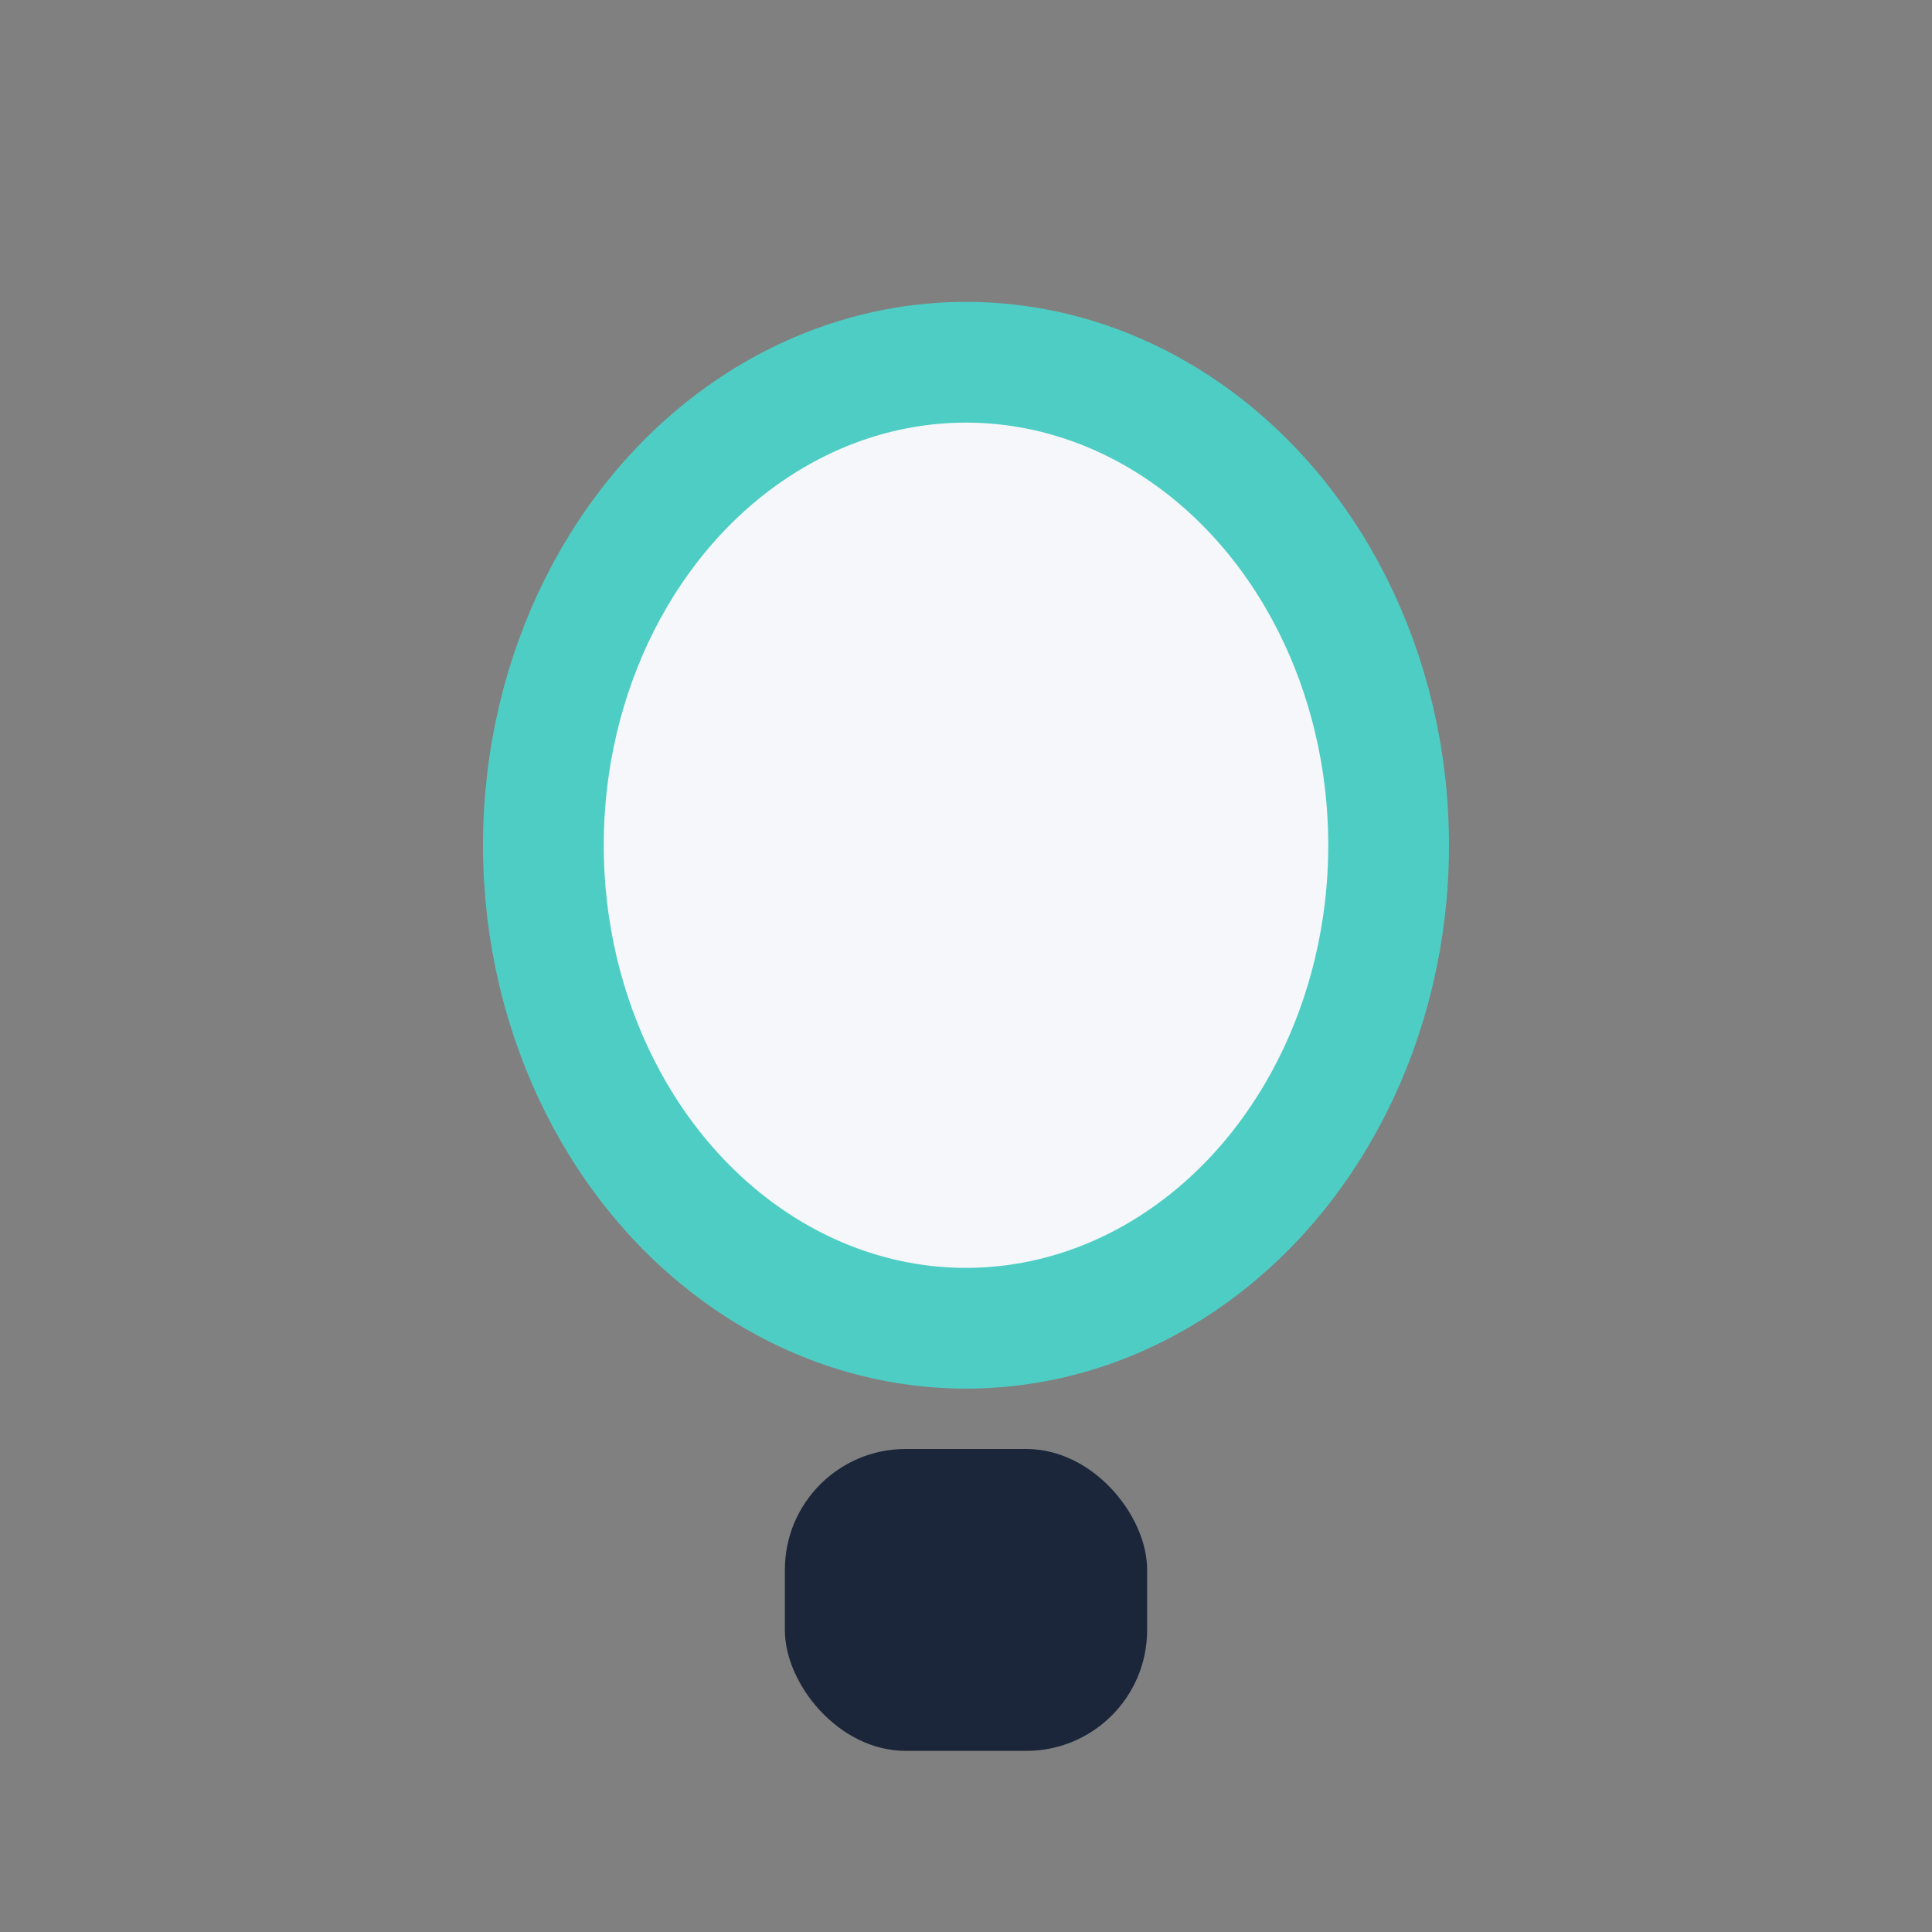
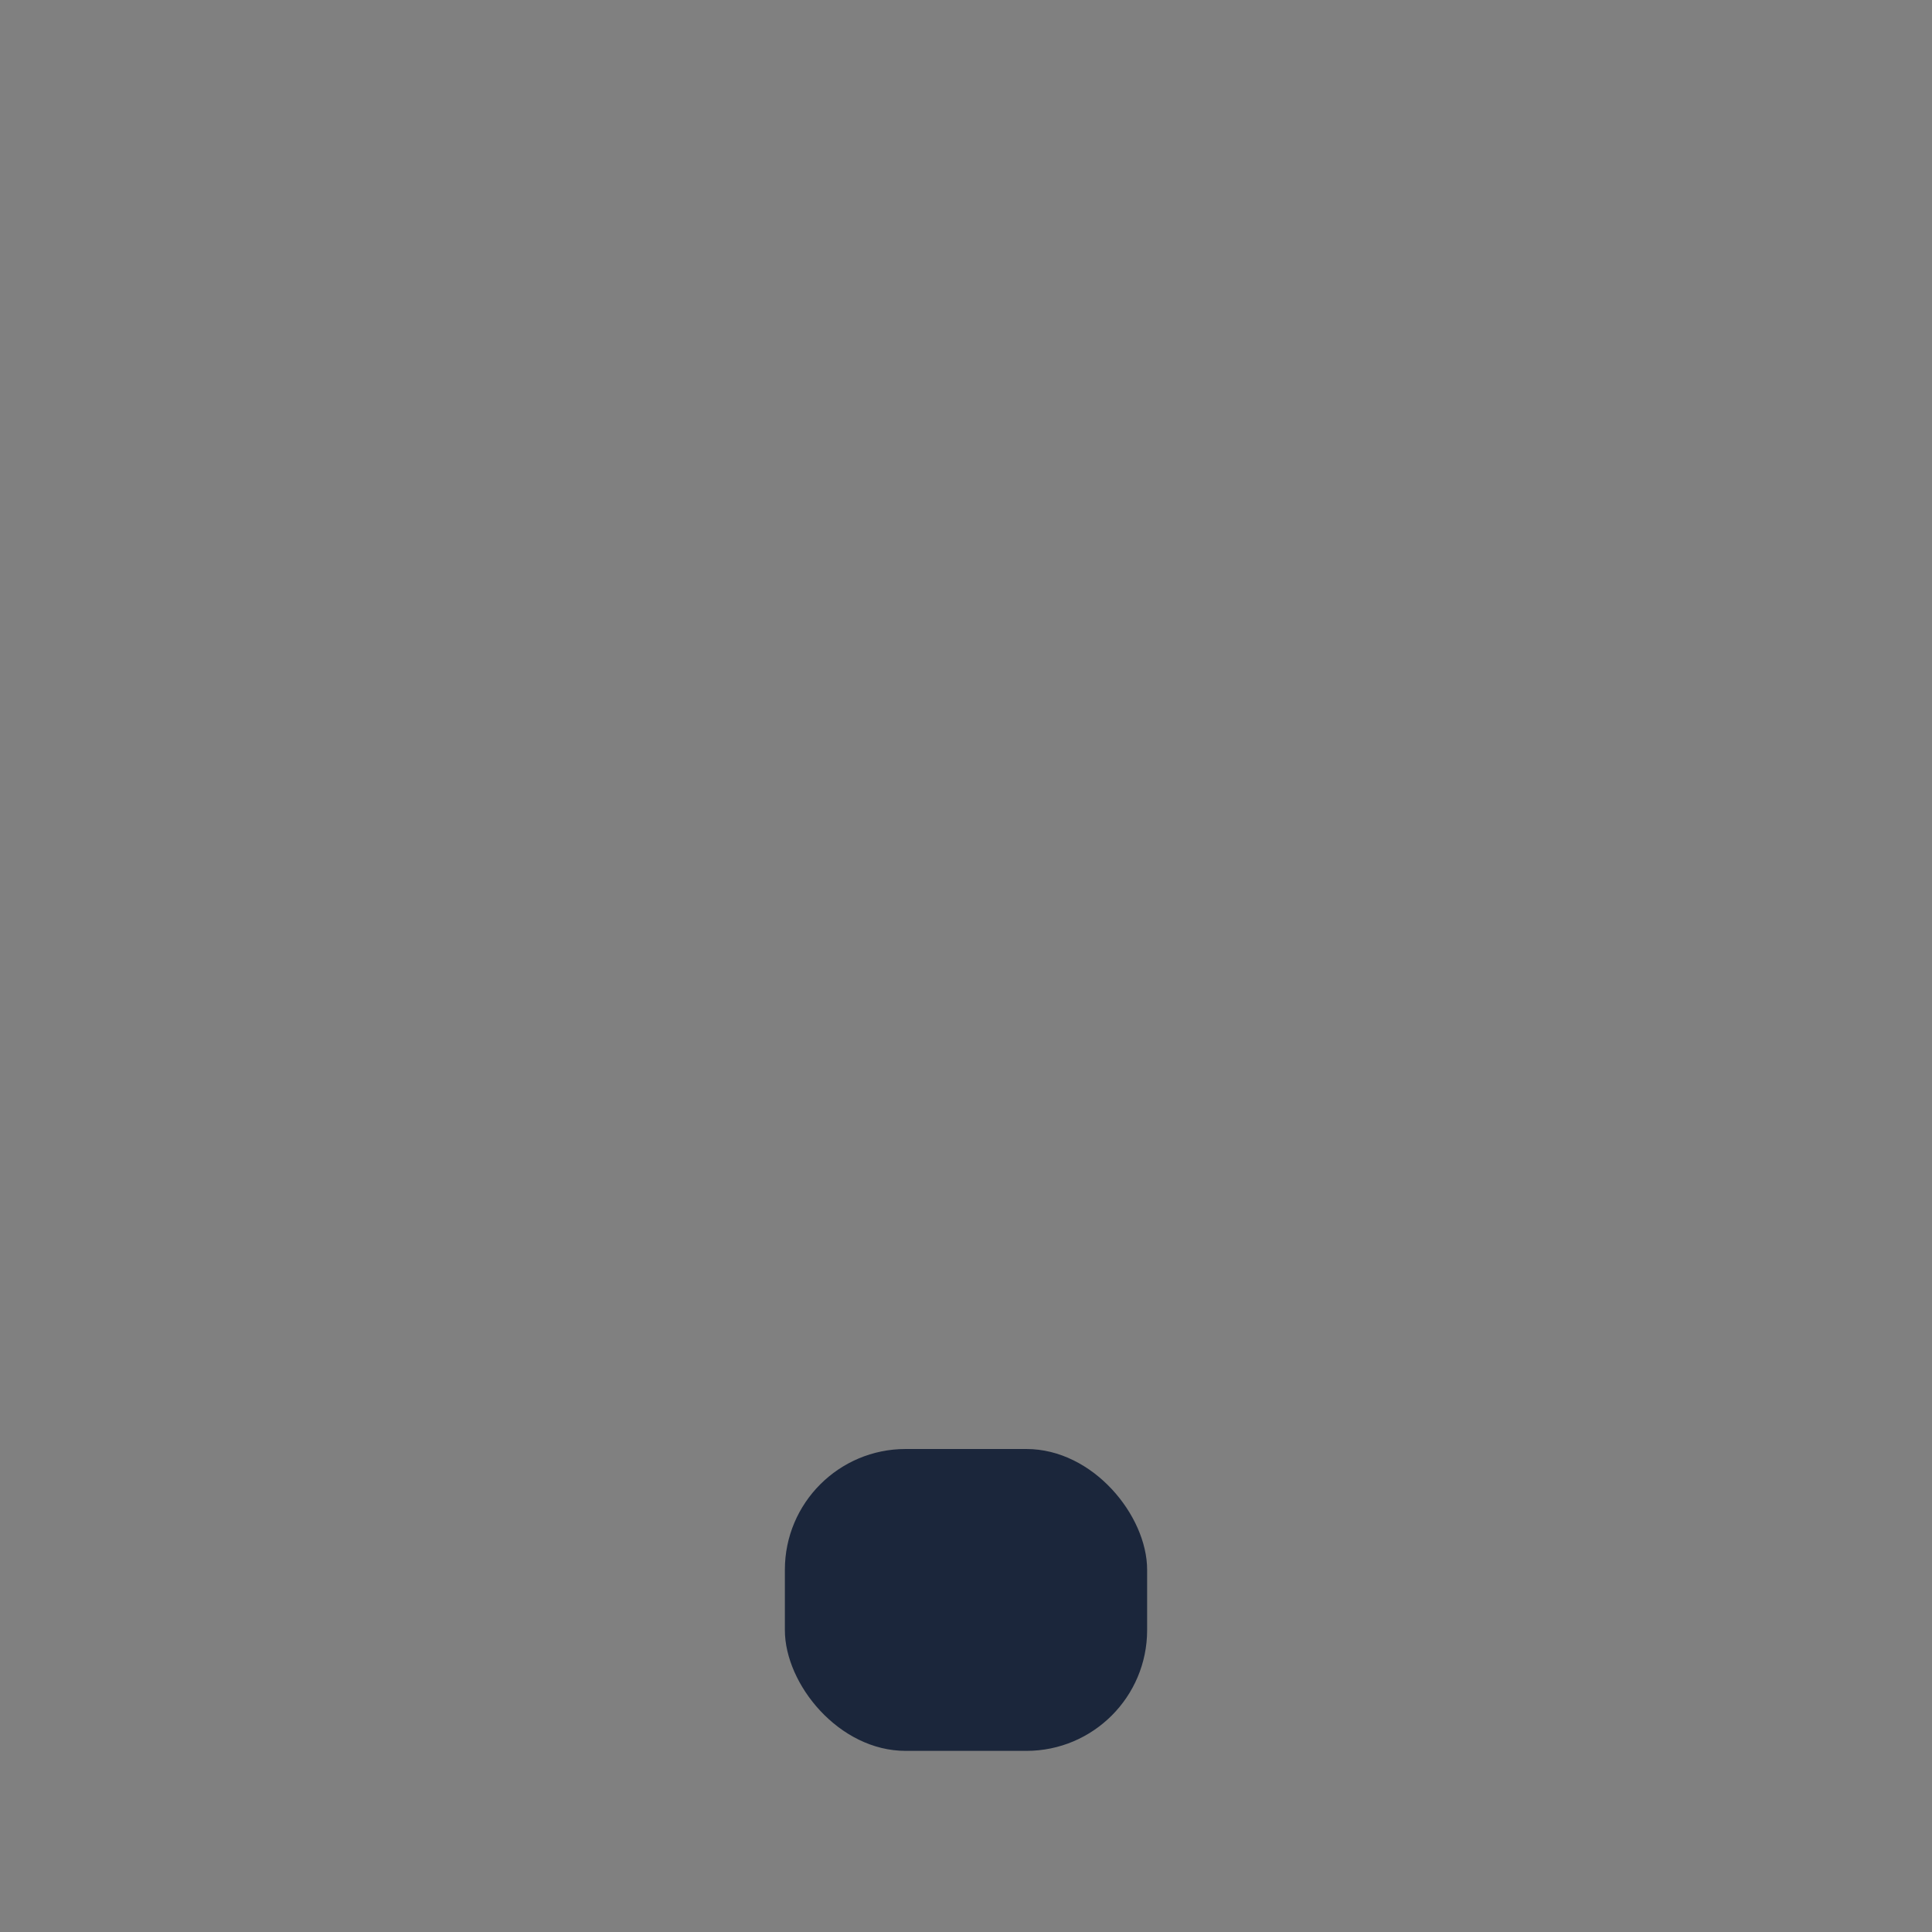
<svg xmlns="http://www.w3.org/2000/svg" width="32" height="32" viewBox="0 0 32 32">
  <rect x="0" y="0" width="32" height="32" fill="#808080" stroke="none" />
-   <ellipse cx="16" cy="14" rx="7" ry="8" fill="#F5F7FA" stroke="#4ECDC4" stroke-width="2" />
  <rect x="13" y="24" width="6" height="5" rx="2" fill="#1B263B" />
</svg>